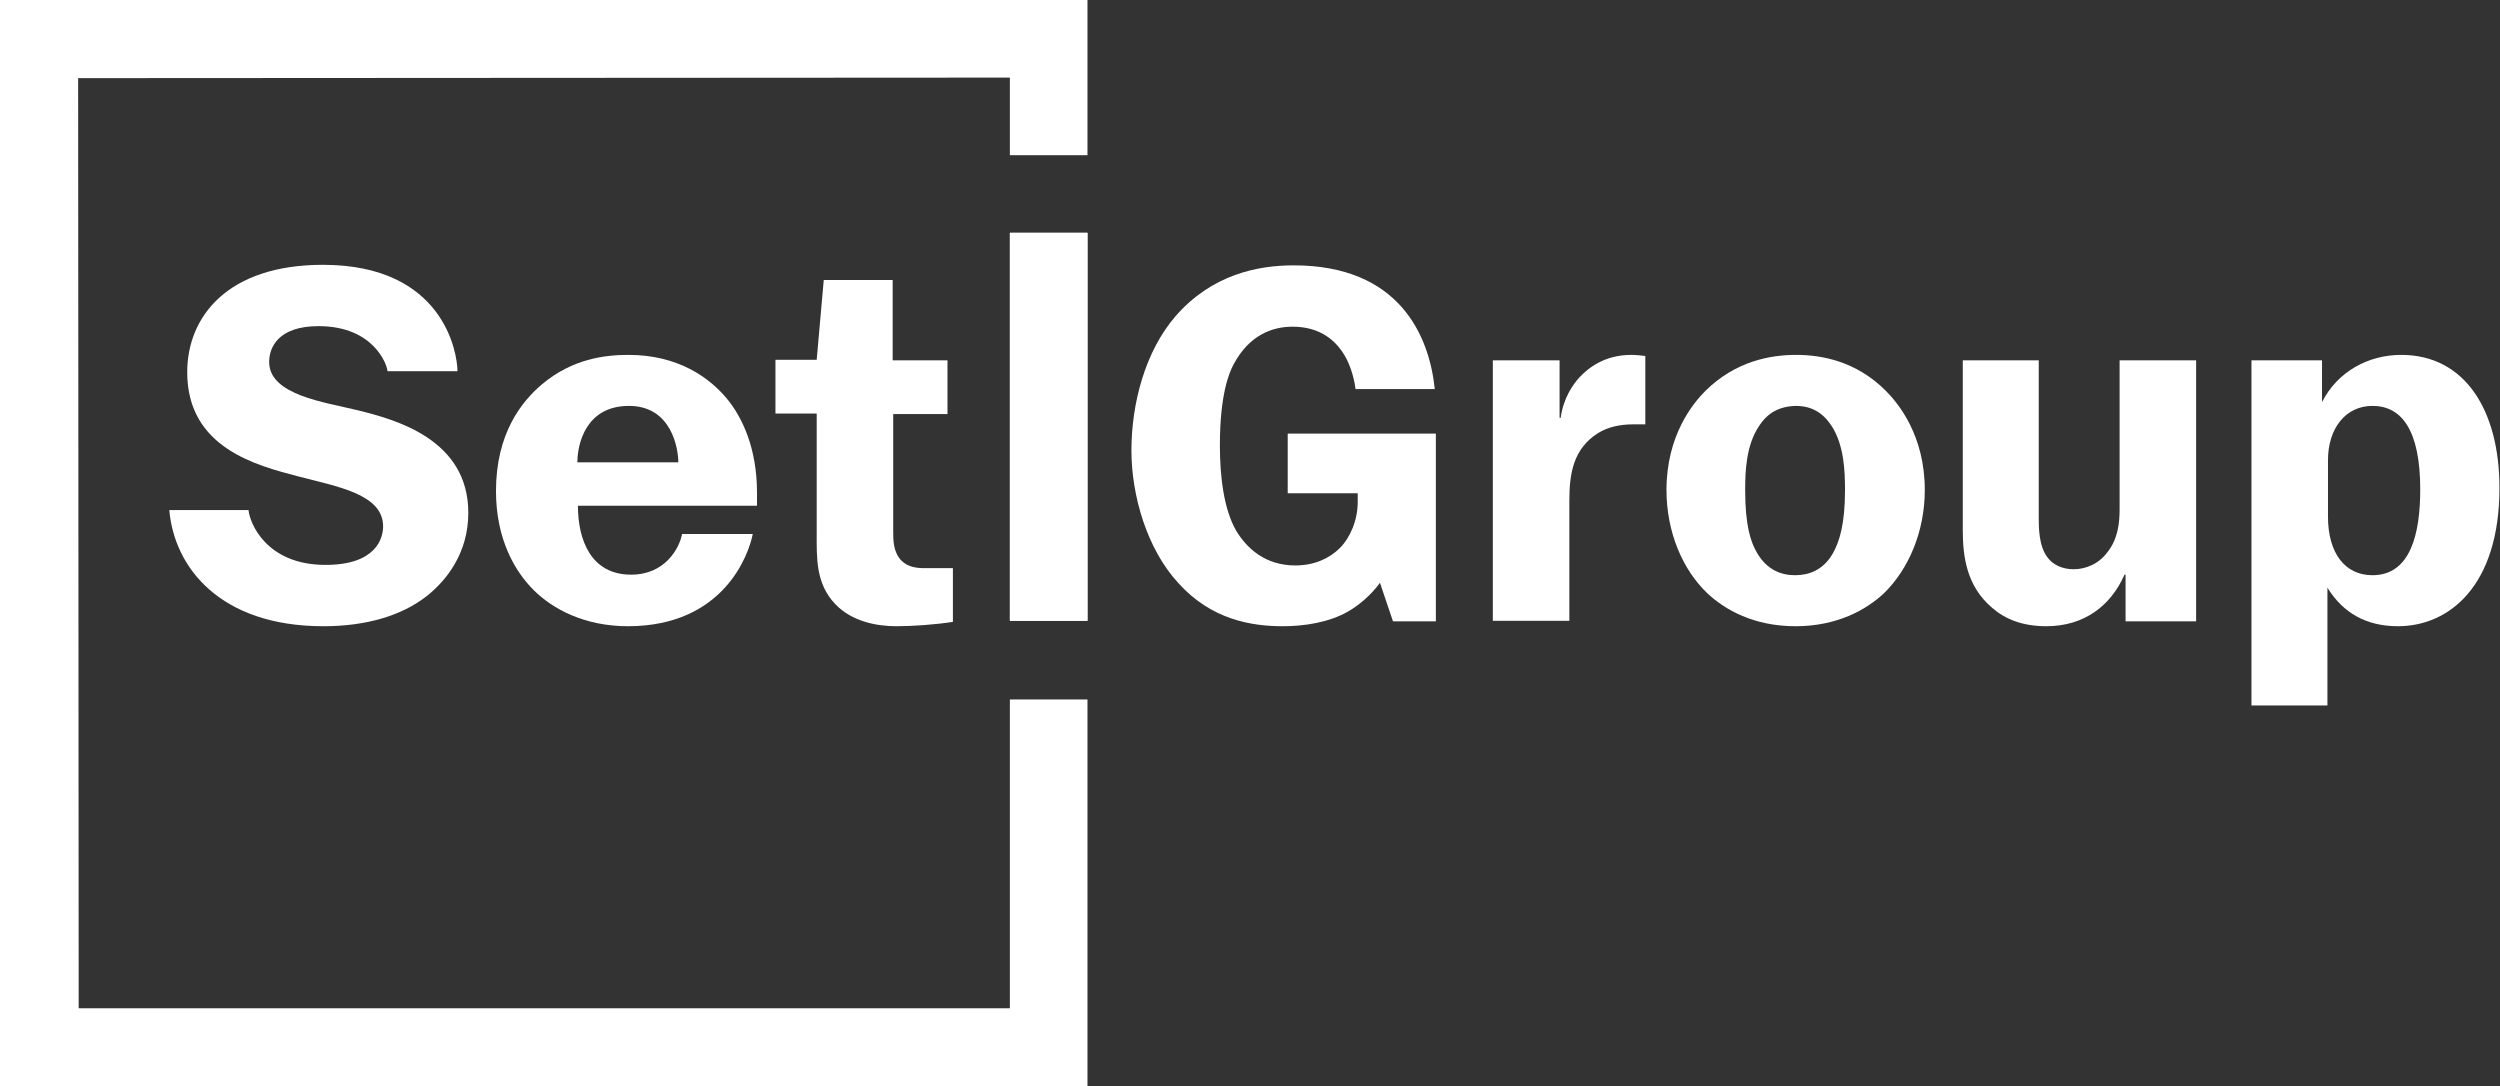
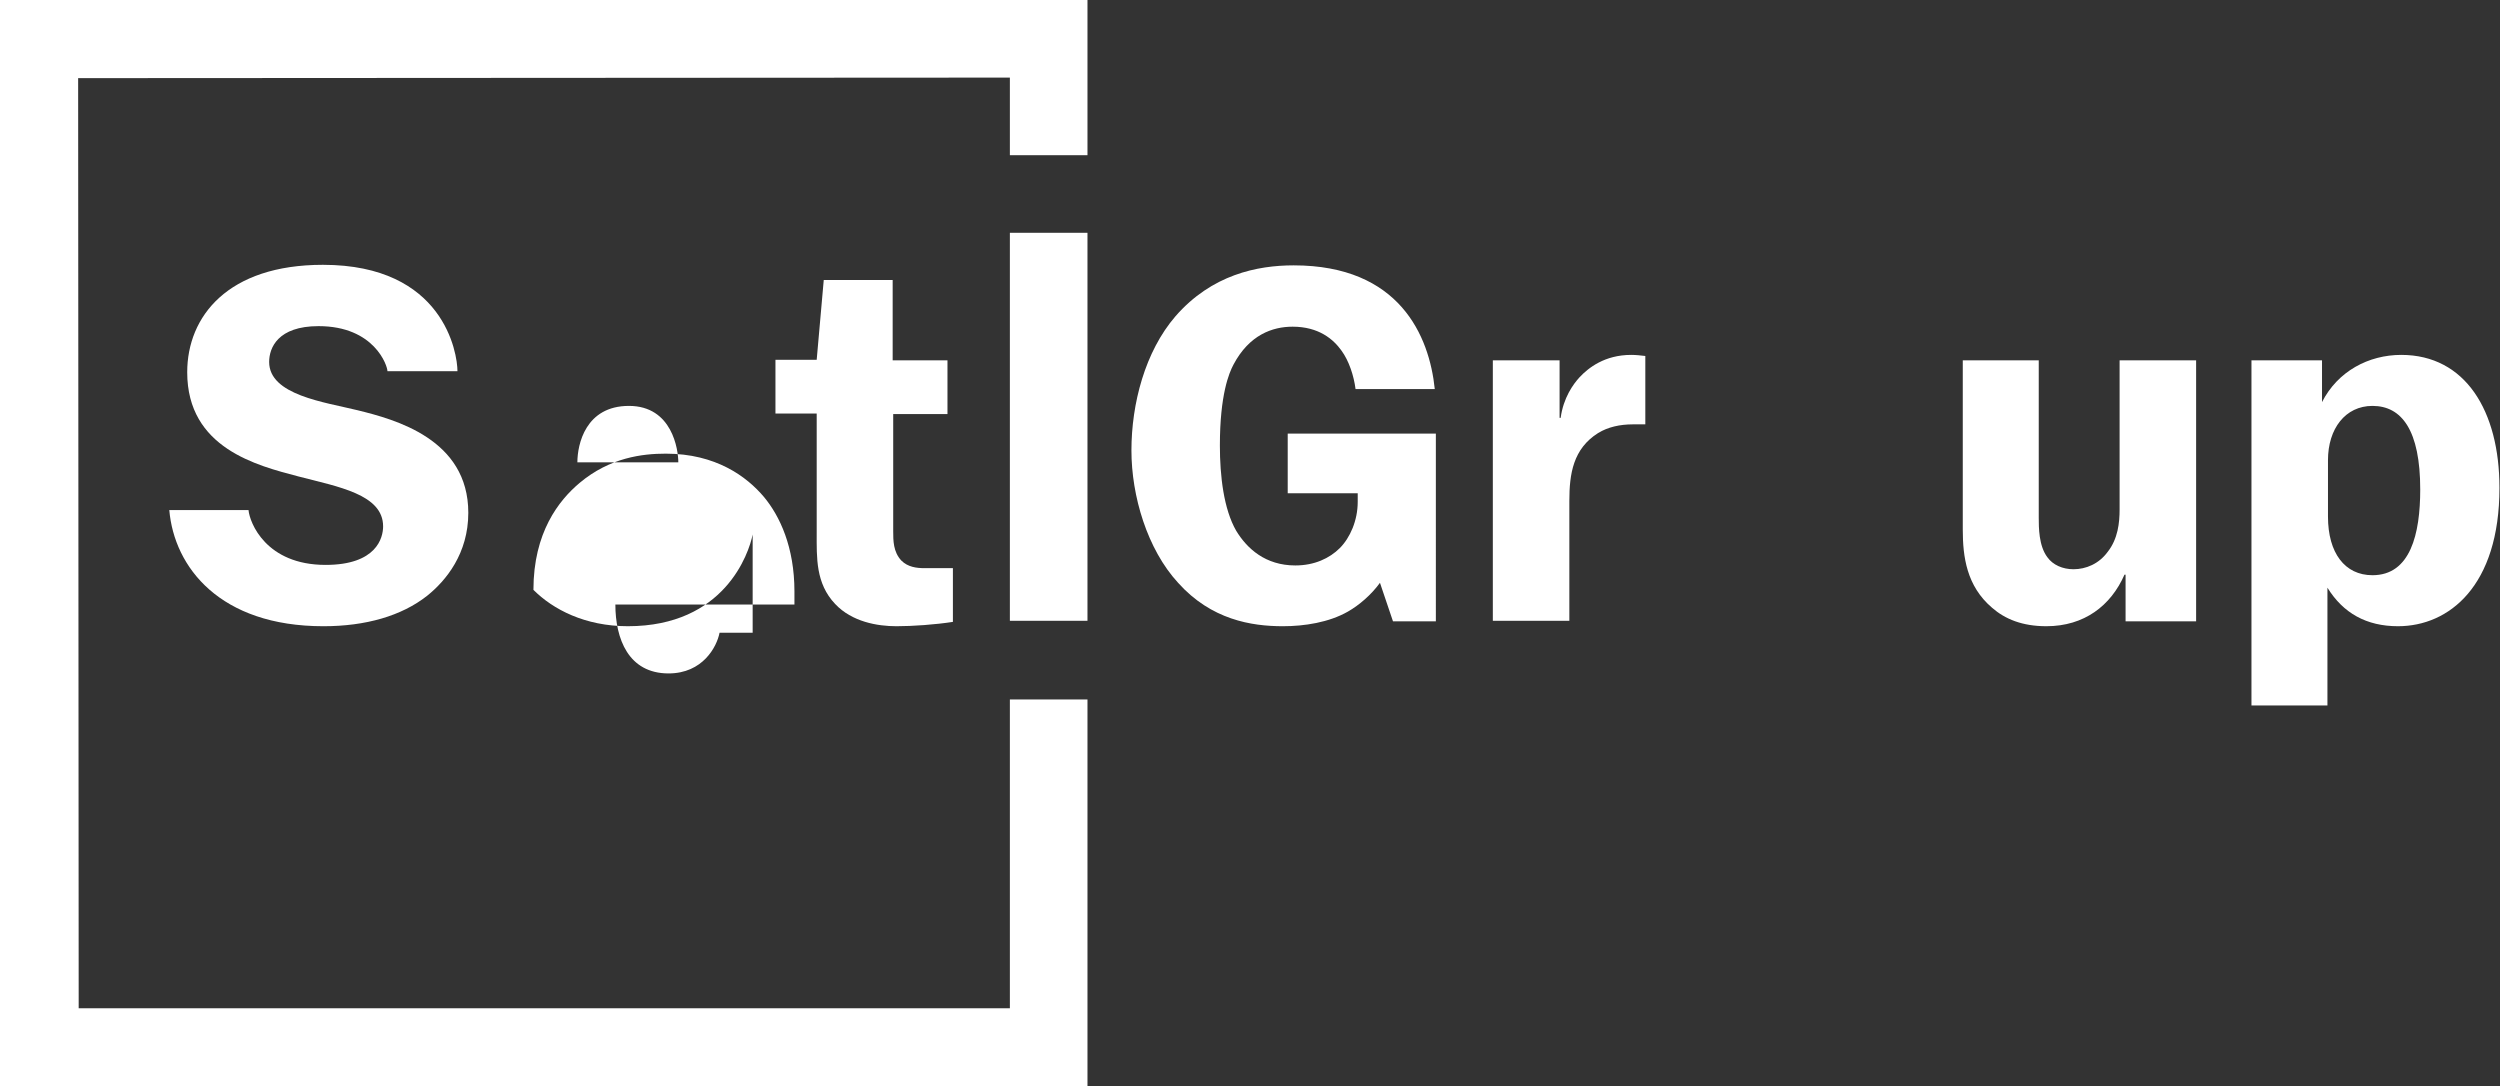
<svg xmlns="http://www.w3.org/2000/svg" id="Слой_1" x="0px" y="0px" viewBox="0 0 460.7 200.2" style="enable-background:new 0 0 460.7 200.2;" xml:space="preserve">
  <rect x="0" y="0" width="460.7" height="200.2" fill="#333333" stroke="none" />
  <style type="text/css"> .st0{fill:#FFFFFF;} </style>
  <g>
    <path class="st0" d="M84.3,68.4H71.4c0-1-2.4-8.3-12.7-8.3c-7.5,0-9.1,4-9.1,6.6c0,6.1,10.2,7.4,16.3,8.9 c6.9,1.7,20.4,5.3,20.4,18.9c0,7.5-4.1,12.5-7.6,15.3c-4.7,3.7-11.3,5.6-19.1,5.6c-19.1,0-27.5-10.9-28.4-21.4h14.6 C46,96.3,49,104.1,60,104.1c9.4,0,10.6-5,10.6-7.1c0-5.9-8.3-7.3-15.6-9.2c-7.6-2-20.5-5.2-20.5-19.2c0-10.3,7.5-19.8,25-19.8 C81.8,48.8,84.3,65.1,84.3,68.4" />
-     <path class="st0" d="M138.7,98.5c-0.7,3.5-5.2,16.9-23,16.9c-7.9,0-13.8-3.1-17.4-6.7c-3.3-3.3-6.9-9.2-6.9-18.2 c0-10.6,4.7-16.5,8.5-19.7c5.6-4.7,11.6-5.4,15.9-5.4c9.2,0,14.9,4.2,18.1,8c2.9,3.5,5.6,9.2,5.6,17.4v2.4h-33 c0,6.3,2.4,12.7,9.8,12.7c6.3,0,8.9-4.9,9.4-7.5H138.7z M125,85.2c0-2.3-1.1-10.4-9.1-10.4c-8,0-9.5,7.1-9.5,10.4H125z" />
+     <path class="st0" d="M138.7,98.5c-0.7,3.5-5.2,16.9-23,16.9c-7.9,0-13.8-3.1-17.4-6.7c0-10.6,4.7-16.5,8.5-19.7c5.6-4.7,11.6-5.4,15.9-5.4c9.2,0,14.9,4.2,18.1,8c2.9,3.5,5.6,9.2,5.6,17.4v2.4h-33 c0,6.3,2.4,12.7,9.8,12.7c6.3,0,8.9-4.9,9.4-7.5H138.7z M125,85.2c0-2.3-1.1-10.4-9.1-10.4c-8,0-9.5,7.1-9.5,10.4H125z" />
    <path class="st0" d="M164.6,66.4h10v9.9h-10v21.6c0,1.7,0,3.8,1.5,5.4c1.2,1.2,2.8,1.4,4.3,1.4h5.2v9.9c-3.2,0.5-7.4,0.8-10.4,0.8 c-3.5,0-8.2-0.8-11.3-4.1c-3.6-3.8-3.4-8.5-3.4-13.1v-22h-7.6v-9.9h7.6l1.3-14.7h12.7V66.4z" />
    <path class="st0" d="M264.6,114.5h-7.9l-2.4-7.1c-1.6,2.2-3.8,4.1-5.9,5.3c-3.5,2-8,2.7-12,2.7c-5.8,0-13.2-1.2-19.3-8 c-5.7-6.2-8.6-16-8.6-24.4c0-8.6,2.5-18.2,8.1-24.7c6.7-7.7,15.1-9.4,21.8-9.4c19.5,0,25,13,26,22.8h-14.6 c-0.3-2.4-1.2-5.2-2.6-7.1c-1.5-2.1-4.2-4.4-9-4.4c-3.7,0-8,1.5-10.9,7c-0.8,1.5-2.5,5.5-2.5,14.9c0,5.6,0.7,11.7,3,15.7 c2,3.3,5.4,6.4,10.9,6.4c3.5,0,6.3-1.3,8.2-3.2c1.9-1.9,3.3-5.1,3.3-8.5v-1.6h-12.9v-11h27.3V114.5z" />
    <path class="st0" d="M275.1,114.5V66.4h12.3V77h0.2c0.5-3.7,2.3-6.2,3.5-7.5c1.6-1.7,4.6-4.1,9.5-4.1c0.9,0,1.7,0.1,2.6,0.2v12.6 h-2.3c-2.4,0-4.6,0.5-6.4,1.6c-4.6,2.9-5.3,7.5-5.3,12.5v22.1H275.1z" />
-     <path class="st0" d="M347.5,72c2.3,2.3,7.2,8.2,7.2,18.3c0,7.7-3,14.6-7.5,19c-3.3,3.1-8.7,6.1-16.3,6.1c-7.7,0-13-3-16.3-6.1 c-4.5-4.3-7.5-11.2-7.5-19c0-10.1,4.9-16,7.2-18.3c5.6-5.5,12-6.6,16.7-6.6C335.6,65.4,342,66.5,347.5,72 M324.1,78.6 c-2.3,3.5-2.5,8.1-2.5,11.7c0,6.5,1,9.6,2.2,11.6c1.8,3.1,4.4,4.1,7,4.1c2.5,0,5.2-0.9,7-4.1c1.1-2,2.2-5.1,2.2-11.6 c0-3.6-0.2-8.2-2.4-11.7c-1.6-2.5-3.7-3.8-6.7-3.8C327.8,74.9,325.7,76.1,324.1,78.6" />
    <path class="st0" d="M375.7,66.4v29c0,1.8,0,5.2,1.6,7.3c1,1.4,2.8,2.2,4.8,2.2c2.3,0,4.7-1,6.3-3.2c1.9-2.4,2.2-5.4,2.2-7.8V66.4 h14.1v48.1h-13v-8.6h-0.2c-2.5,5.7-7.4,9.5-14.4,9.5c-4.4,0-7.6-1.3-10-3.4c-4.7-4-5.4-9.4-5.4-14.4V66.4H375.7z" />
    <path class="st0" d="M414.9,130V66.4h13v7.7c2.9-5.7,8.6-8.7,14.6-8.7c11.8,0,18.1,10.3,18.1,24.5c0,18.1-9.3,25.5-18.7,25.5 c-5.8,0-10.1-2.4-13-7.1V130H414.9z M429,95.2c0,6.7,3.1,10.8,8.2,10.8c7,0,8.8-7.6,8.8-15.8c0-10.9-3.4-15.4-8.8-15.4 c-5,0-8.2,4.2-8.2,10V95.2z" />
-     <rect x="186.1" y="42.9" class="st0" width="14.3" height="71.5" />
    <rect x="186.1" y="42.9" class="st0" width="14.3" height="71.5" />
    <polygon class="st0" points="0,0 0,200.2 200.4,200.2 200.4,128.9 186.1,128.9 186.1,185.8 14.5,185.8 14.4,14.4 186.1,14.3 186.1,28.6 200.4,28.6 200.4,0 " />
  </g>
</svg>